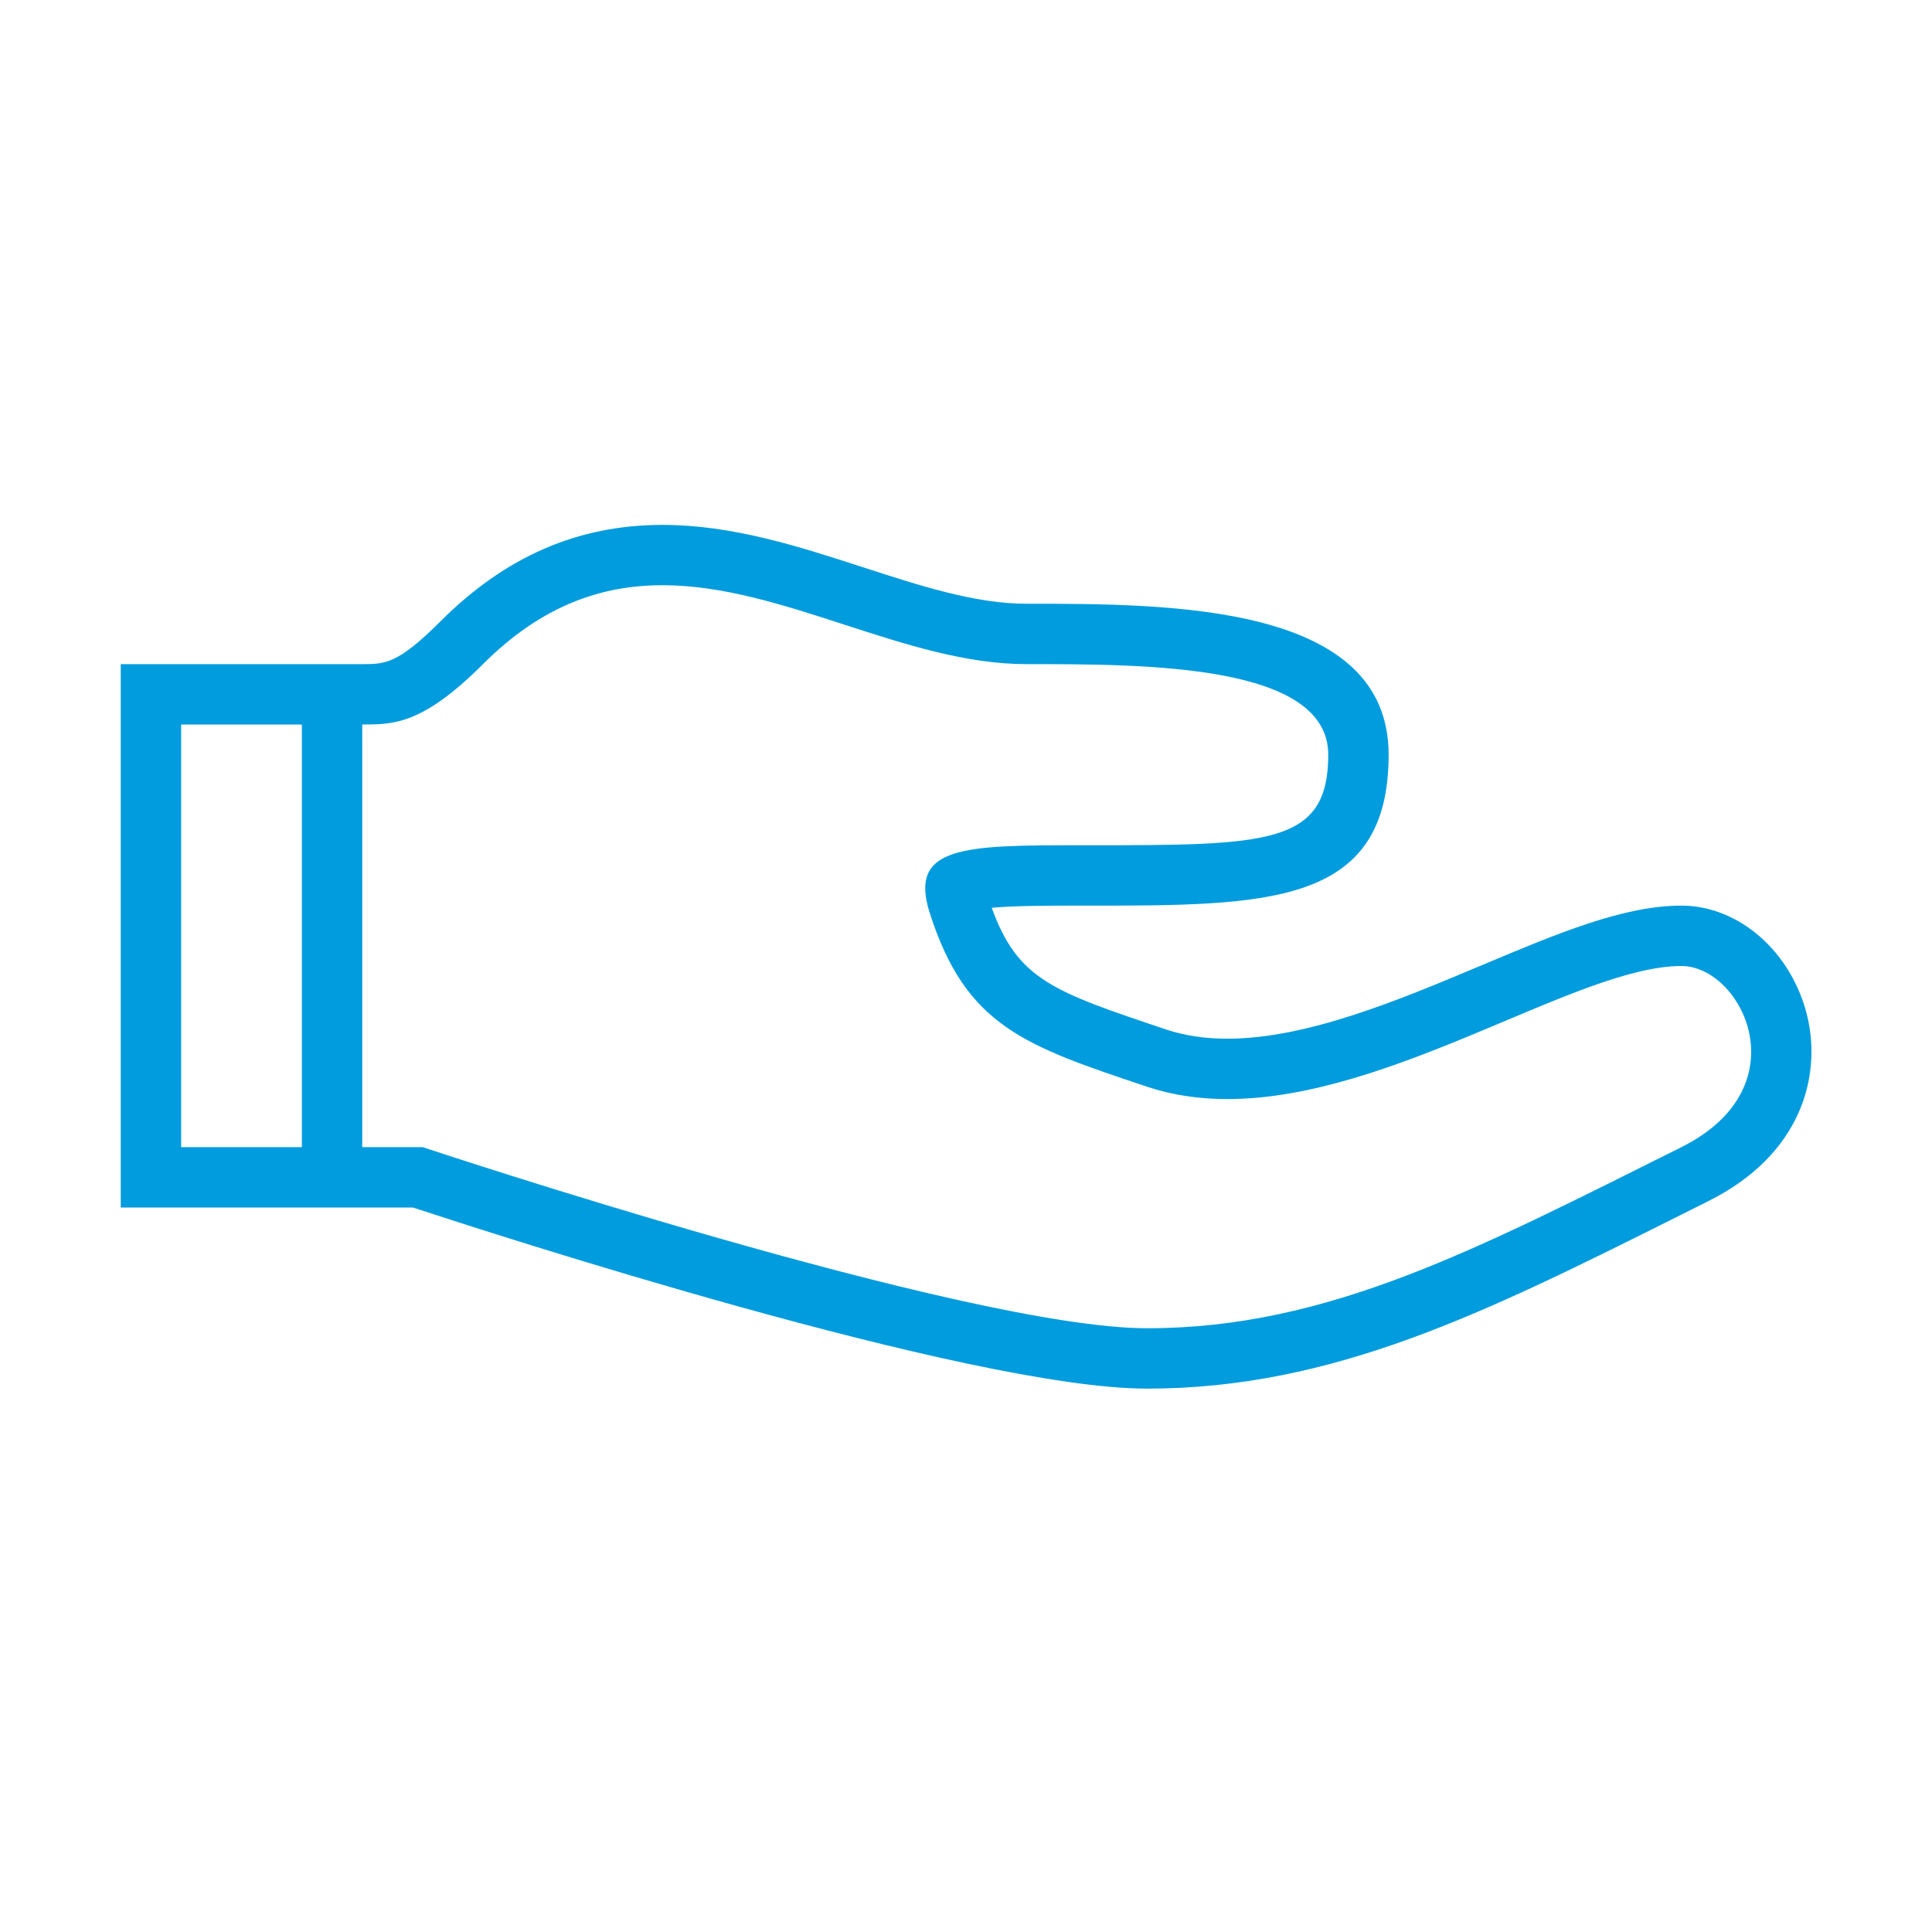
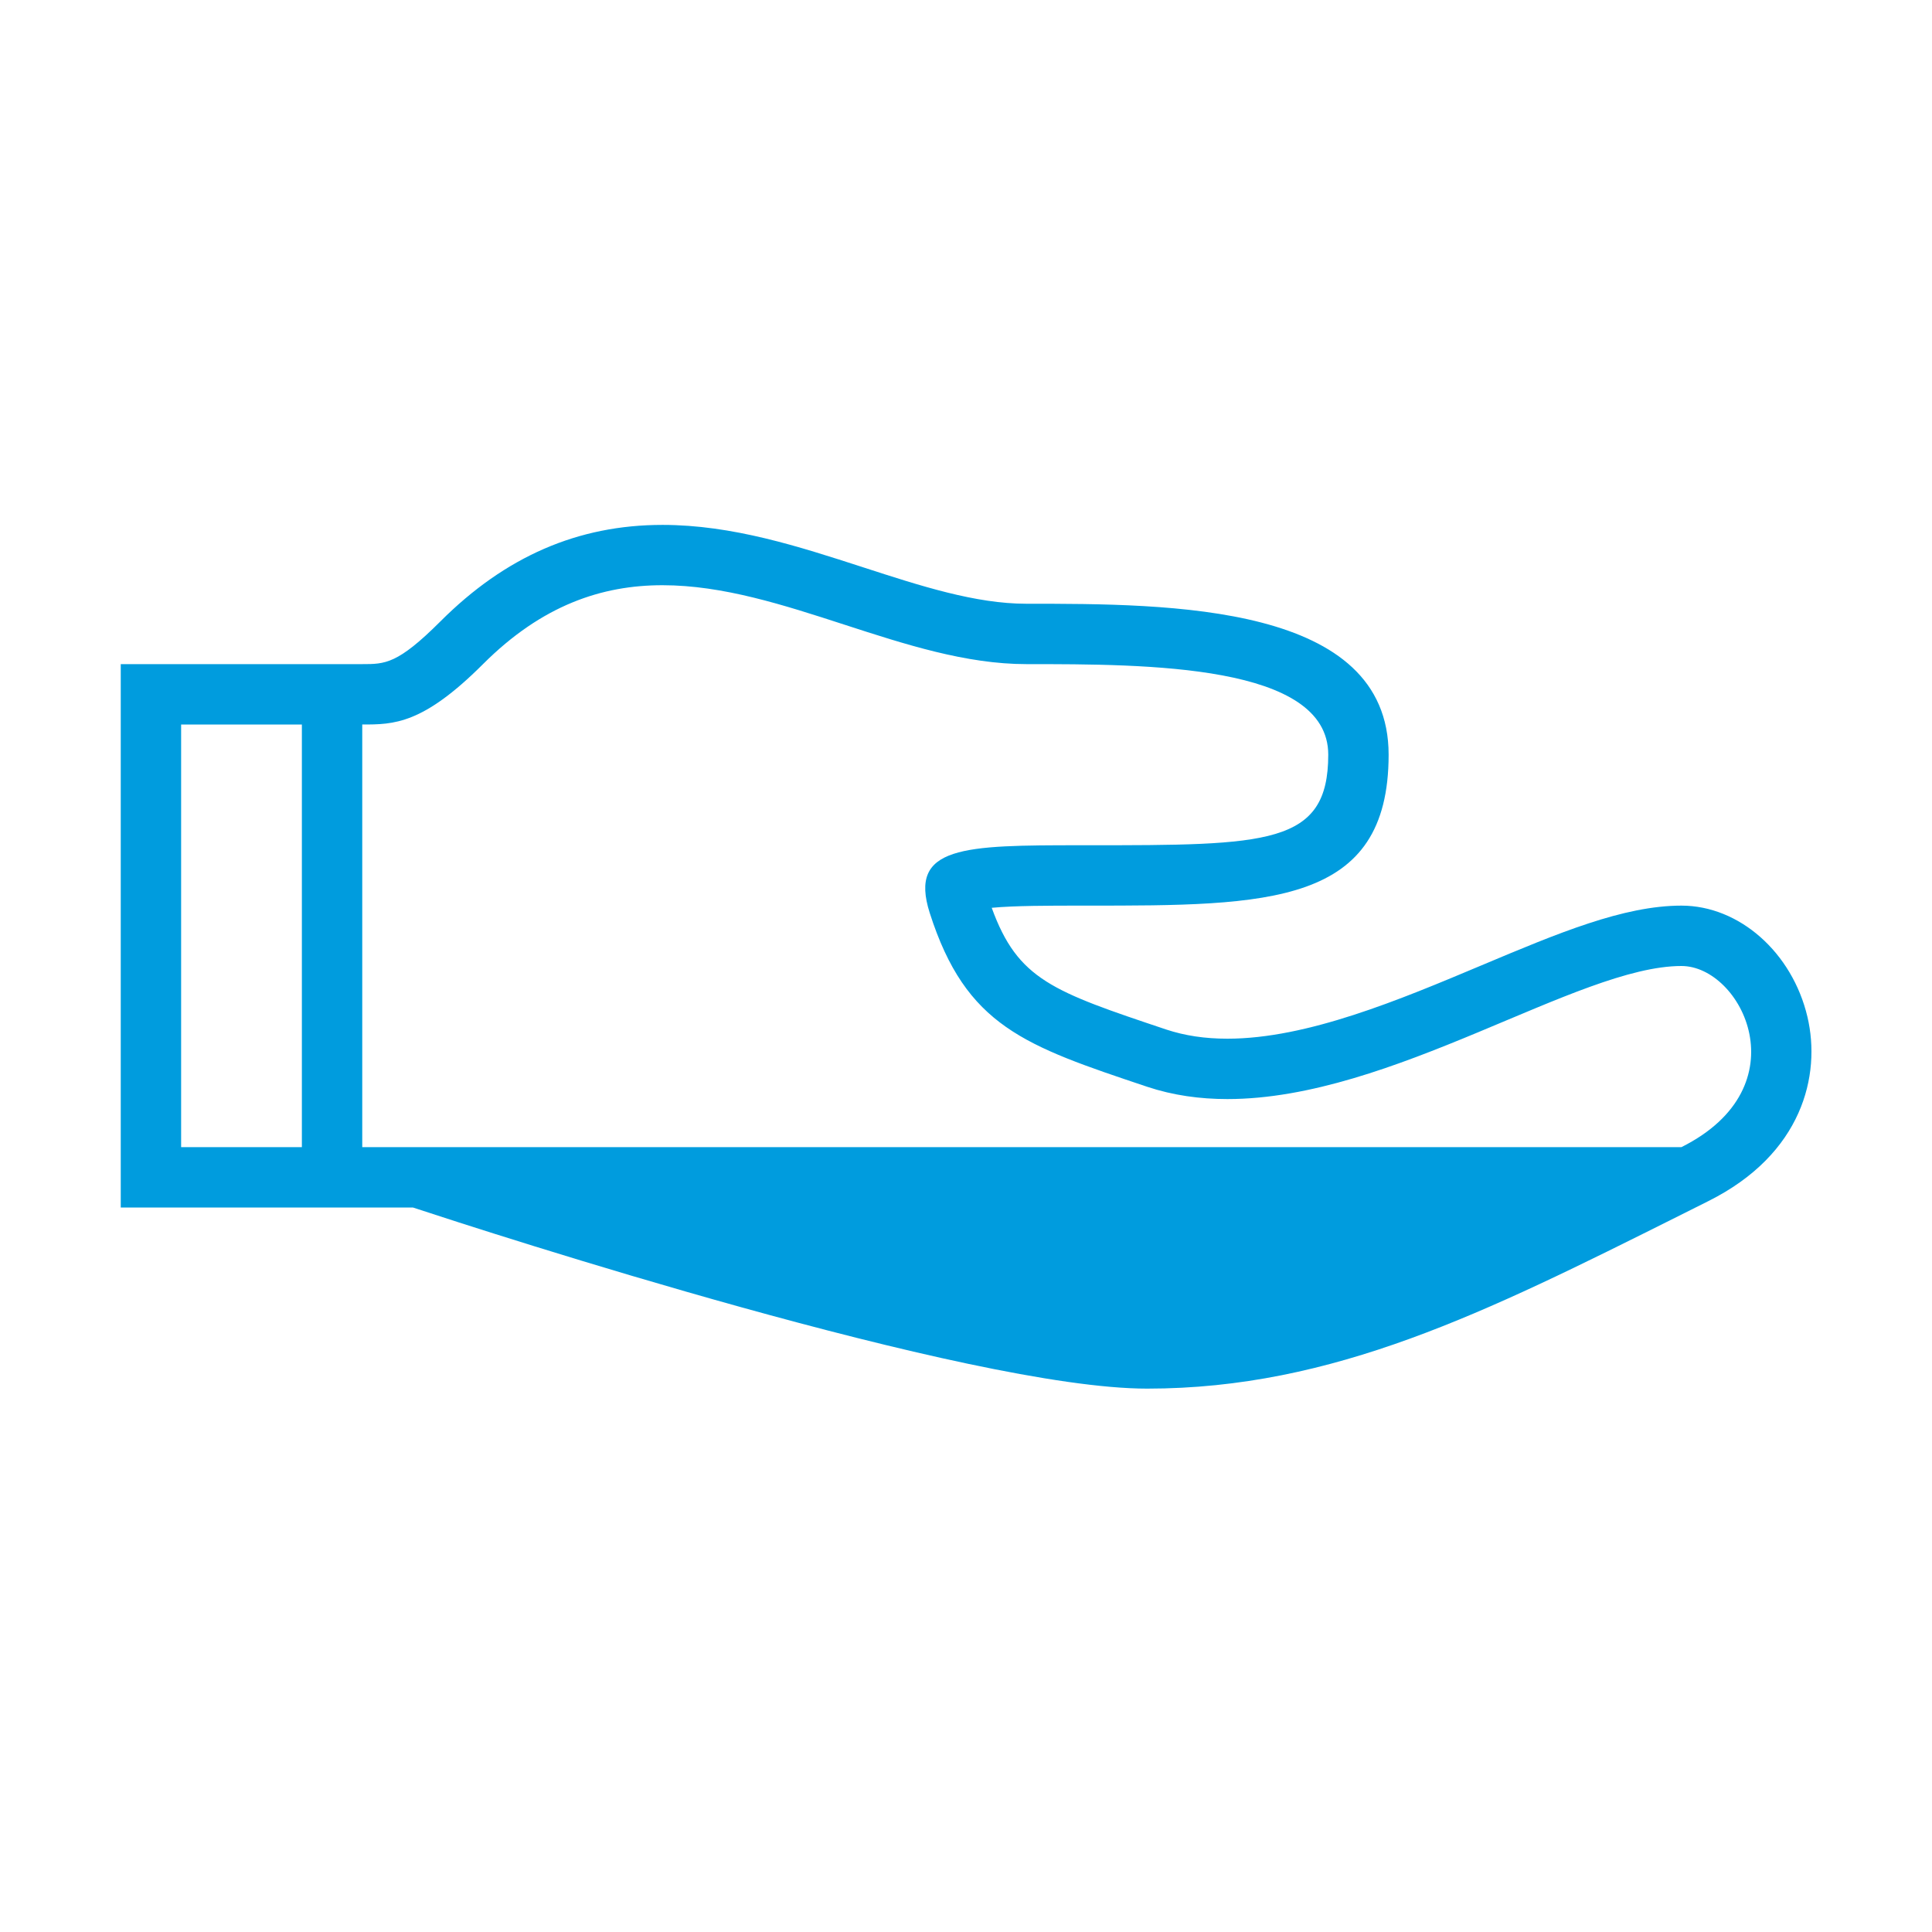
<svg xmlns="http://www.w3.org/2000/svg" viewBox="0 0 32 32">
-   <path fill-rule="evenodd" d="M29.937 16.843C29.685 15.775 28.807 15 27.85 15c-.96 0-2.049.458-3.311.989-1.353.569-2.887 1.215-4.209 1.215-.374 0-.705-.05-1.014-.152-1.879-.63-2.457-.823-2.89-2.016.38-.036.97-.036 1.473-.036H18c3.011 0 5 0 5-2.5S19.39 10 17 10c-.842 0-1.747-.293-2.705-.604-1.064-.345-2.164-.702-3.322-.702-1.4 0-2.604.523-3.68 1.6C6.586 11 6.378 11 6 11H2v9h4.839c1.254.413 9.222 3 12.161 3 3.085 0 5.603-1.259 8.791-2.853l.505-.253c1.558-.778 1.868-2.086 1.641-3.051zM3 19v-7h2v7H3zm24.85 0C24.46 20.69 22 22 19 22S7 19 7 19H6v-7c.52 0 1 0 2-1 .98-.98 1.973-1.307 2.973-1.307C12.973 9.693 15 11 17 11s5 0 5 1.5-1 1.5-4 1.5h-.101c-1.932 0-2.854.009-2.5 1.12C16 17 16.97 17.32 19 18c.429.143.875.204 1.33.204 2.732 0 5.805-2.204 7.52-2.204 1 0 2 2 0 3z" class="st0" clip-rule="evenodd" style="fill: #009cde;" />
+   <path fill-rule="evenodd" d="M29.937 16.843C29.685 15.775 28.807 15 27.85 15c-.96 0-2.049.458-3.311.989-1.353.569-2.887 1.215-4.209 1.215-.374 0-.705-.05-1.014-.152-1.879-.63-2.457-.823-2.89-2.016.38-.036.97-.036 1.473-.036H18c3.011 0 5 0 5-2.5S19.39 10 17 10c-.842 0-1.747-.293-2.705-.604-1.064-.345-2.164-.702-3.322-.702-1.4 0-2.604.523-3.68 1.6C6.586 11 6.378 11 6 11H2v9h4.839c1.254.413 9.222 3 12.161 3 3.085 0 5.603-1.259 8.791-2.853l.505-.253c1.558-.778 1.868-2.086 1.641-3.051zM3 19v-7h2v7H3zm24.85 0S7 19 7 19H6v-7c.52 0 1 0 2-1 .98-.98 1.973-1.307 2.973-1.307C12.973 9.693 15 11 17 11s5 0 5 1.5-1 1.5-4 1.5h-.101c-1.932 0-2.854.009-2.5 1.12C16 17 16.97 17.32 19 18c.429.143.875.204 1.33.204 2.732 0 5.805-2.204 7.52-2.204 1 0 2 2 0 3z" class="st0" clip-rule="evenodd" style="fill: #009cde;" />
</svg>